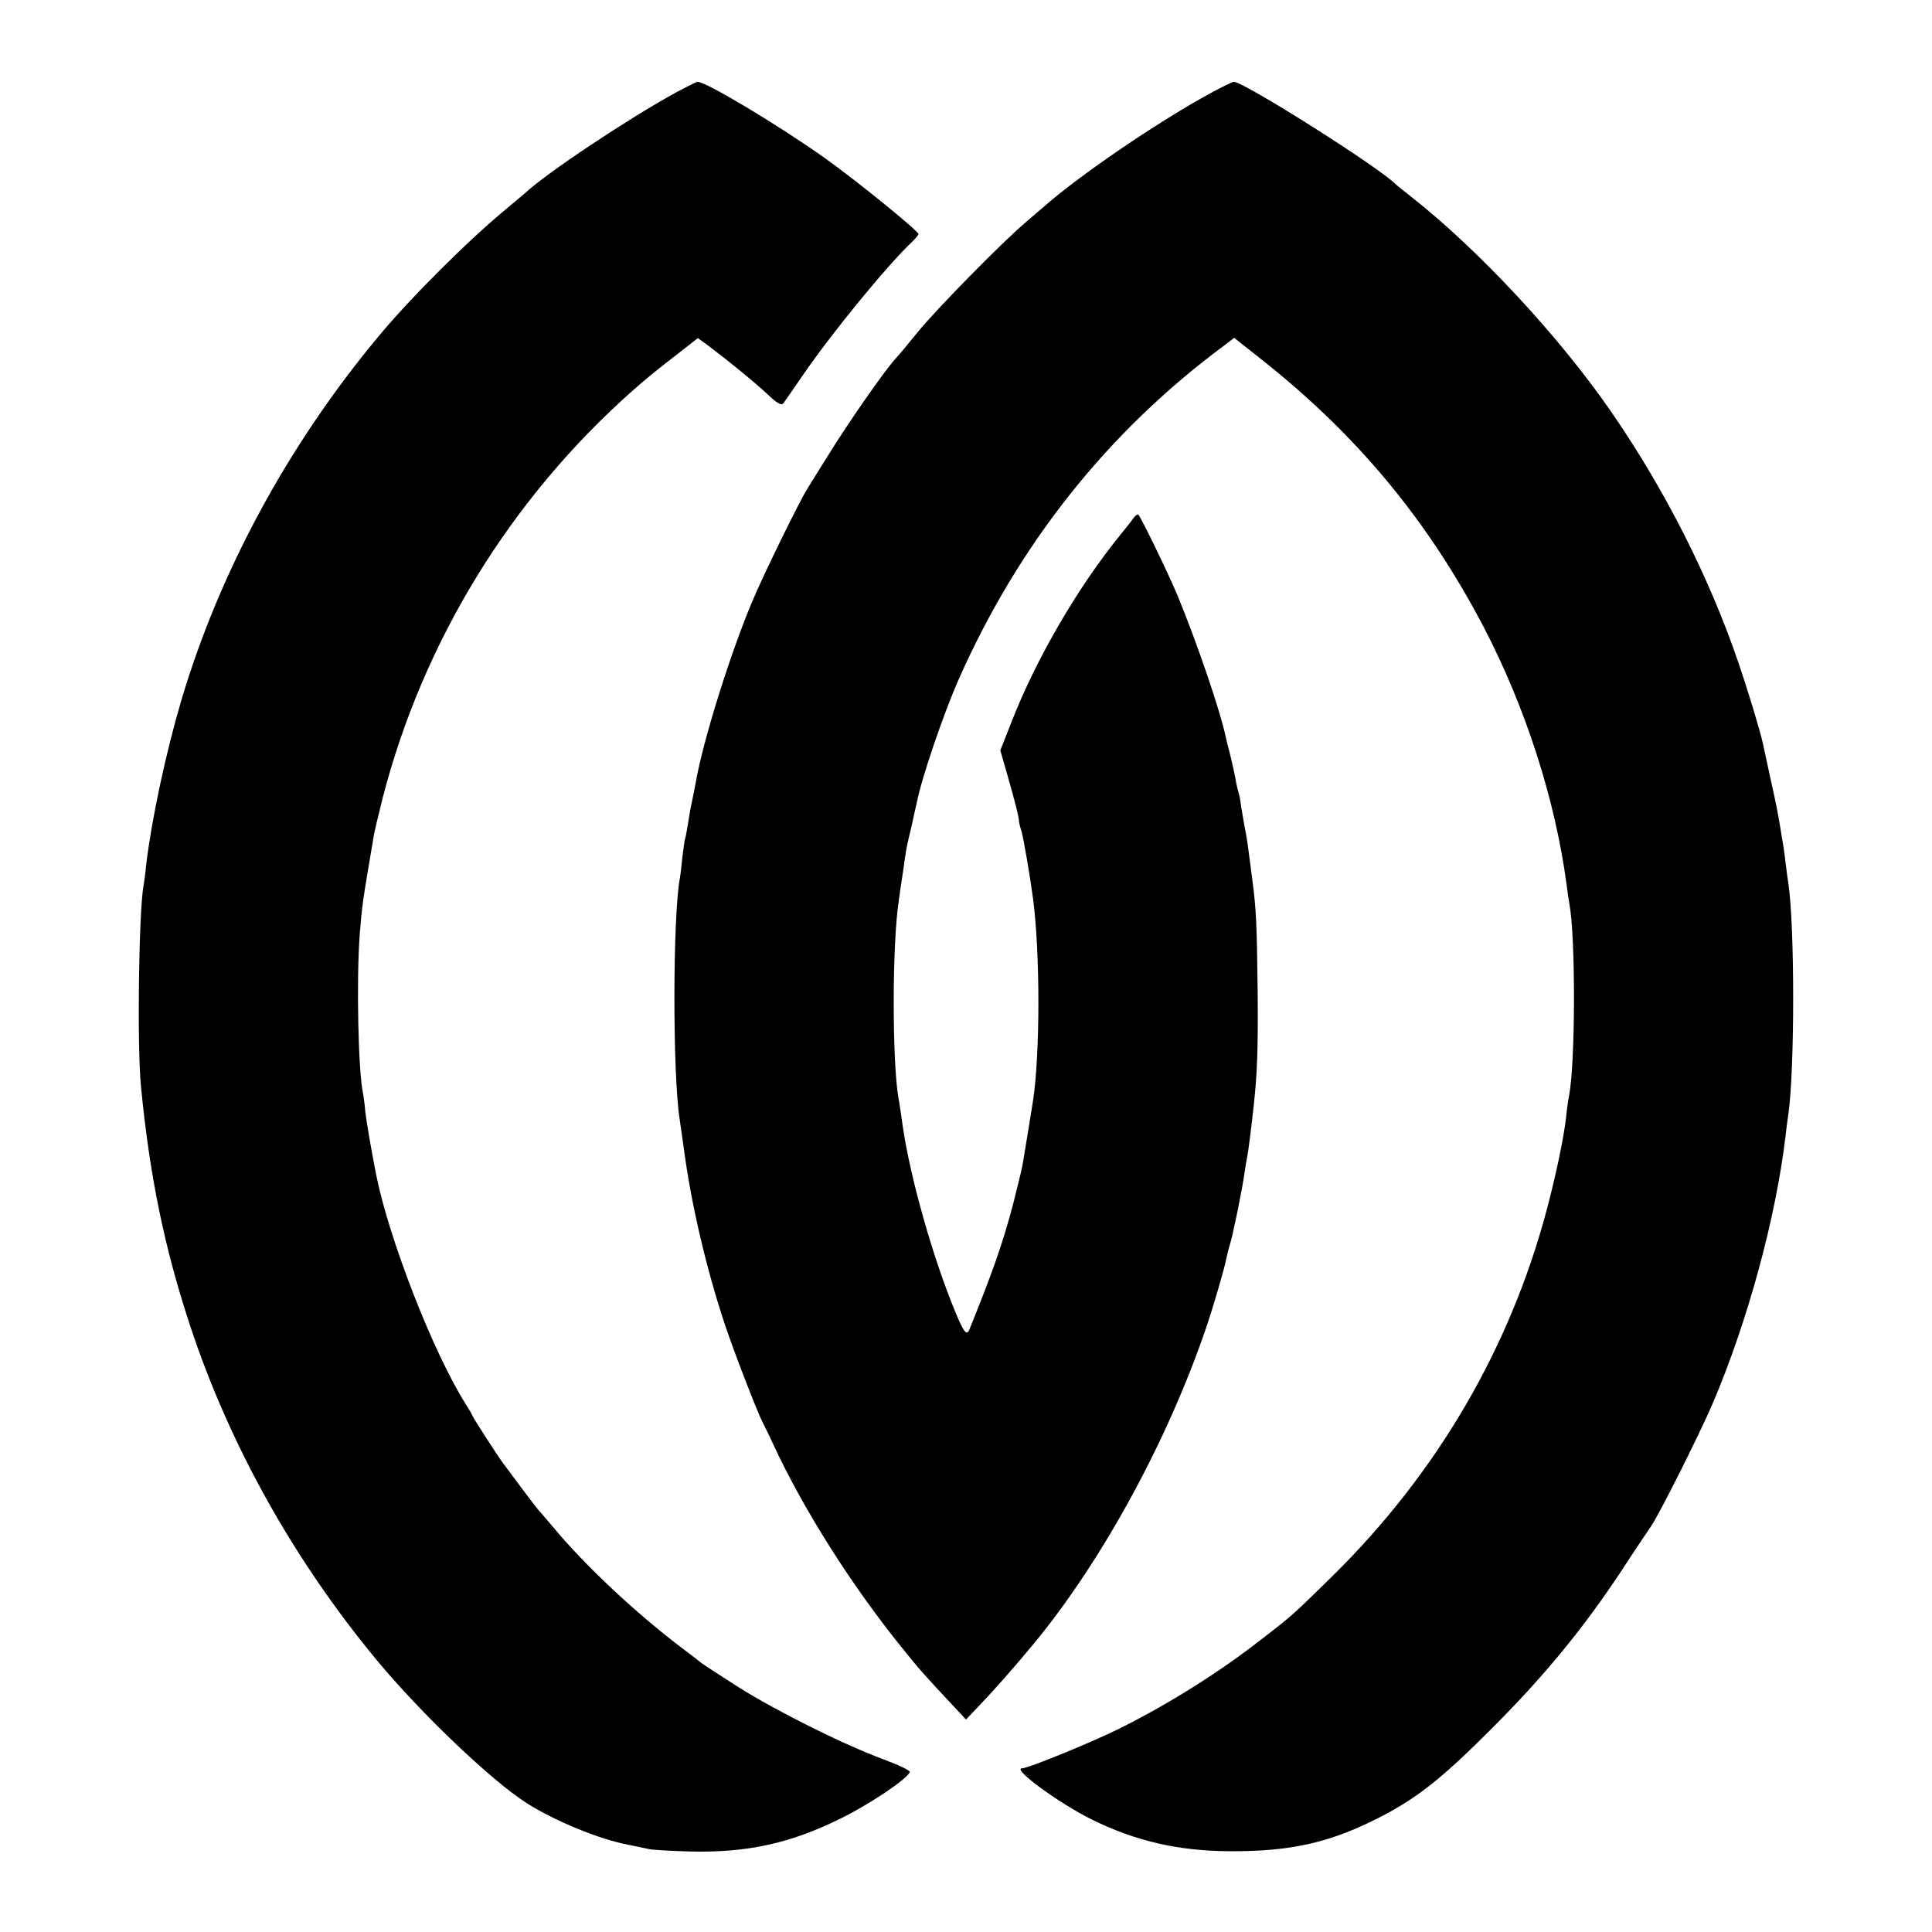
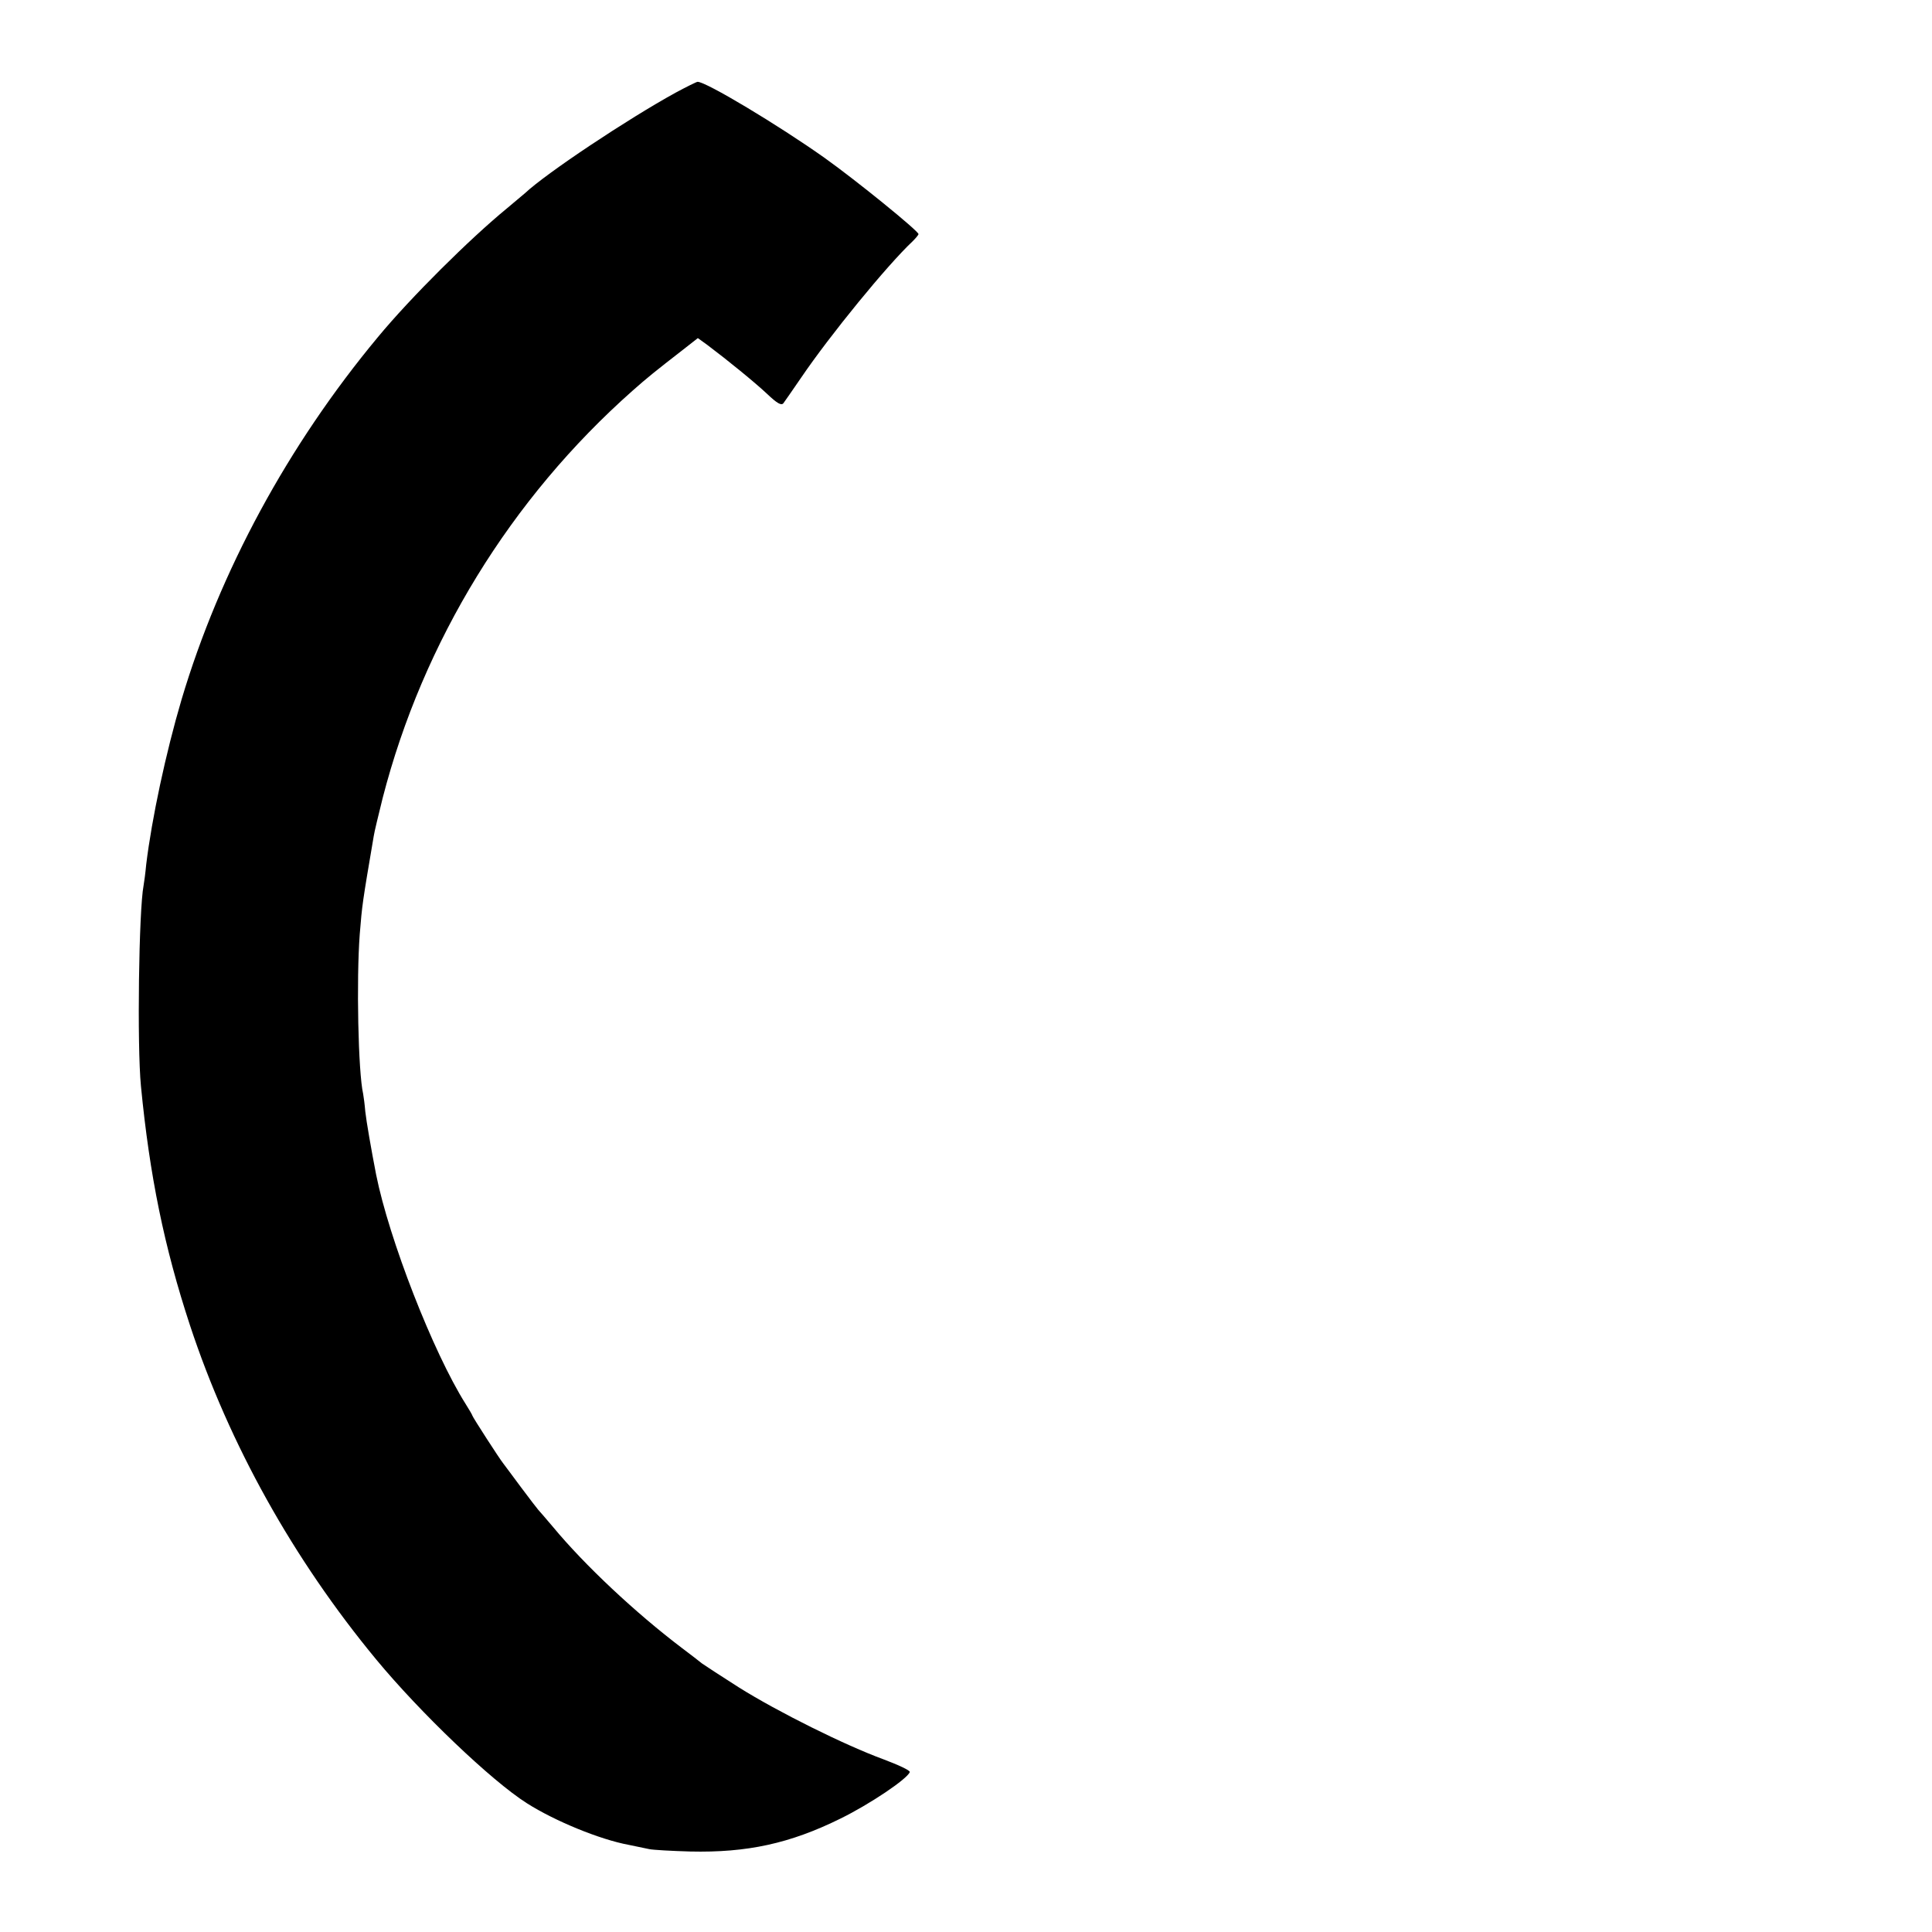
<svg xmlns="http://www.w3.org/2000/svg" version="1.0" width="732pt" height="732pt" viewBox="0 0 732 732" preserveAspectRatio="xMidYMid meet">
  <g transform="translate(0,732) scale(0.1,-0.1)" fill="#000000" stroke="none">
    <path d="M2560 6969 c-182 -100 -490 -305 -571 -381 -8 -7 -39 -33 -69 -58 -139 -114 -364 -337 -488 -487 -341 -410 -599 -887 -744 -1373 -60 -203 -113 -452 -134 -625 -3 -33 -8 -69 -10 -80 -18 -93 -25 -606 -10 -760 33 -340 88 -609 186 -907 149 -451 391 -885 705 -1265 167 -202 437 -460 571 -545 107 -68 278 -138 387 -158 29 -6 63 -13 77 -16 14 -3 84 -7 155 -9 215 -5 378 30 570 125 110 54 253 150 262 176 2 6 -43 27 -99 48 -145 53 -401 180 -549 273 -69 44 -132 85 -140 91 -8 7 -41 32 -74 57 -177 134 -370 315 -490 460 -28 33 -53 62 -56 65 -3 3 -32 41 -65 85 -32 44 -63 84 -67 90 -14 17 -117 177 -117 181 0 2 -12 23 -26 45 -123 195 -290 624 -339 869 -19 98 -37 202 -41 239 -2 25 -6 55 -8 66 -19 82 -26 433 -13 605 9 112 10 119 53 372 2 15 18 80 34 145 153 593 485 1134 947 1543 54 48 89 76 187 152 l60 47 36 -26 c77 -58 178 -140 226 -185 39 -37 54 -45 62 -36 5 7 36 51 68 98 108 159 325 425 422 516 12 12 22 24 22 27 0 12 -238 205 -356 289 -175 124 -450 289 -481 288 -4 0 -42 -19 -83 -41z" />
-     <path d="M4590 6969 c-201 -109 -503 -315 -637 -434 -6 -5 -38 -32 -70 -60 -87 -74 -340 -331 -408 -416 -33 -41 -70 -85 -83 -99 -41 -45 -179 -243 -251 -360 -40 -63 -76 -122 -81 -130 -29 -45 -166 -324 -210 -429 -83 -197 -187 -529 -214 -686 -6 -29 -9 -49 -21 -105 -2 -14 -7 -41 -10 -60 -3 -19 -7 -42 -10 -50 -2 -8 -6 -40 -10 -71 -3 -31 -7 -66 -9 -76 -27 -140 -28 -740 -1 -913 2 -14 9 -61 15 -105 28 -215 86 -462 157 -675 34 -102 123 -332 142 -368 5 -9 24 -48 42 -87 115 -247 296 -533 488 -770 65 -81 84 -102 185 -210 l56 -60 57 60 c49 51 131 144 202 230 257 312 505 766 651 1195 28 82 70 227 76 260 3 14 9 39 14 55 11 34 47 210 55 270 3 22 8 51 11 65 3 14 14 99 24 190 14 127 17 227 15 435 -3 248 -5 307 -20 420 -3 22 -8 60 -11 85 -3 25 -9 68 -14 95 -6 28 -12 68 -16 90 -3 22 -7 48 -10 57 -3 10 -7 28 -10 40 -6 37 -12 60 -23 108 -7 25 -14 55 -17 68 -21 100 -109 357 -181 532 -33 80 -139 299 -150 310 -2 3 -10 -2 -17 -11 -6 -9 -27 -36 -46 -59 -163 -199 -324 -474 -419 -719 l-41 -104 29 -101 c26 -91 43 -157 42 -171 0 -2 4 -19 10 -37 8 -31 32 -169 43 -253 27 -205 27 -586 0 -765 -5 -33 -29 -181 -40 -245 -3 -16 -19 -82 -35 -145 -41 -155 -79 -262 -166 -477 -10 -25 -21 -12 -53 65 -86 208 -171 508 -200 707 -6 44 -13 91 -16 105 -24 140 -24 582 1 745 2 17 9 66 16 110 13 93 12 89 33 176 8 37 17 78 20 90 17 89 100 332 156 460 228 516 566 943 1011 1272 l35 27 110 -87 c359 -285 625 -607 835 -1008 160 -307 272 -656 315 -980 3 -27 8 -58 10 -68 24 -128 23 -604 -1 -728 -3 -13 -8 -49 -11 -79 -8 -76 -39 -224 -74 -355 -140 -525 -415 -995 -809 -1384 -153 -150 -152 -150 -273 -243 -157 -123 -348 -243 -536 -337 -98 -49 -346 -151 -370 -151 -39 -1 141 -133 265 -194 166 -82 328 -119 523 -120 235 -1 383 33 576 133 138 72 233 148 419 335 197 197 345 378 486 591 54 83 106 160 115 173 31 45 184 350 232 462 133 311 240 704 277 1015 3 28 8 66 11 85 24 171 24 709 0 871 -2 13 -7 47 -10 74 -3 28 -8 61 -10 75 -3 14 -7 41 -10 60 -10 60 -16 92 -38 190 -11 52 -24 111 -28 130 -11 51 -57 202 -92 305 -111 327 -281 662 -485 957 -197 285 -499 610 -758 814 -27 21 -52 41 -55 44 -58 62 -577 390 -615 390 -6 0 -44 -19 -85 -41z" />
  </g>
</svg>